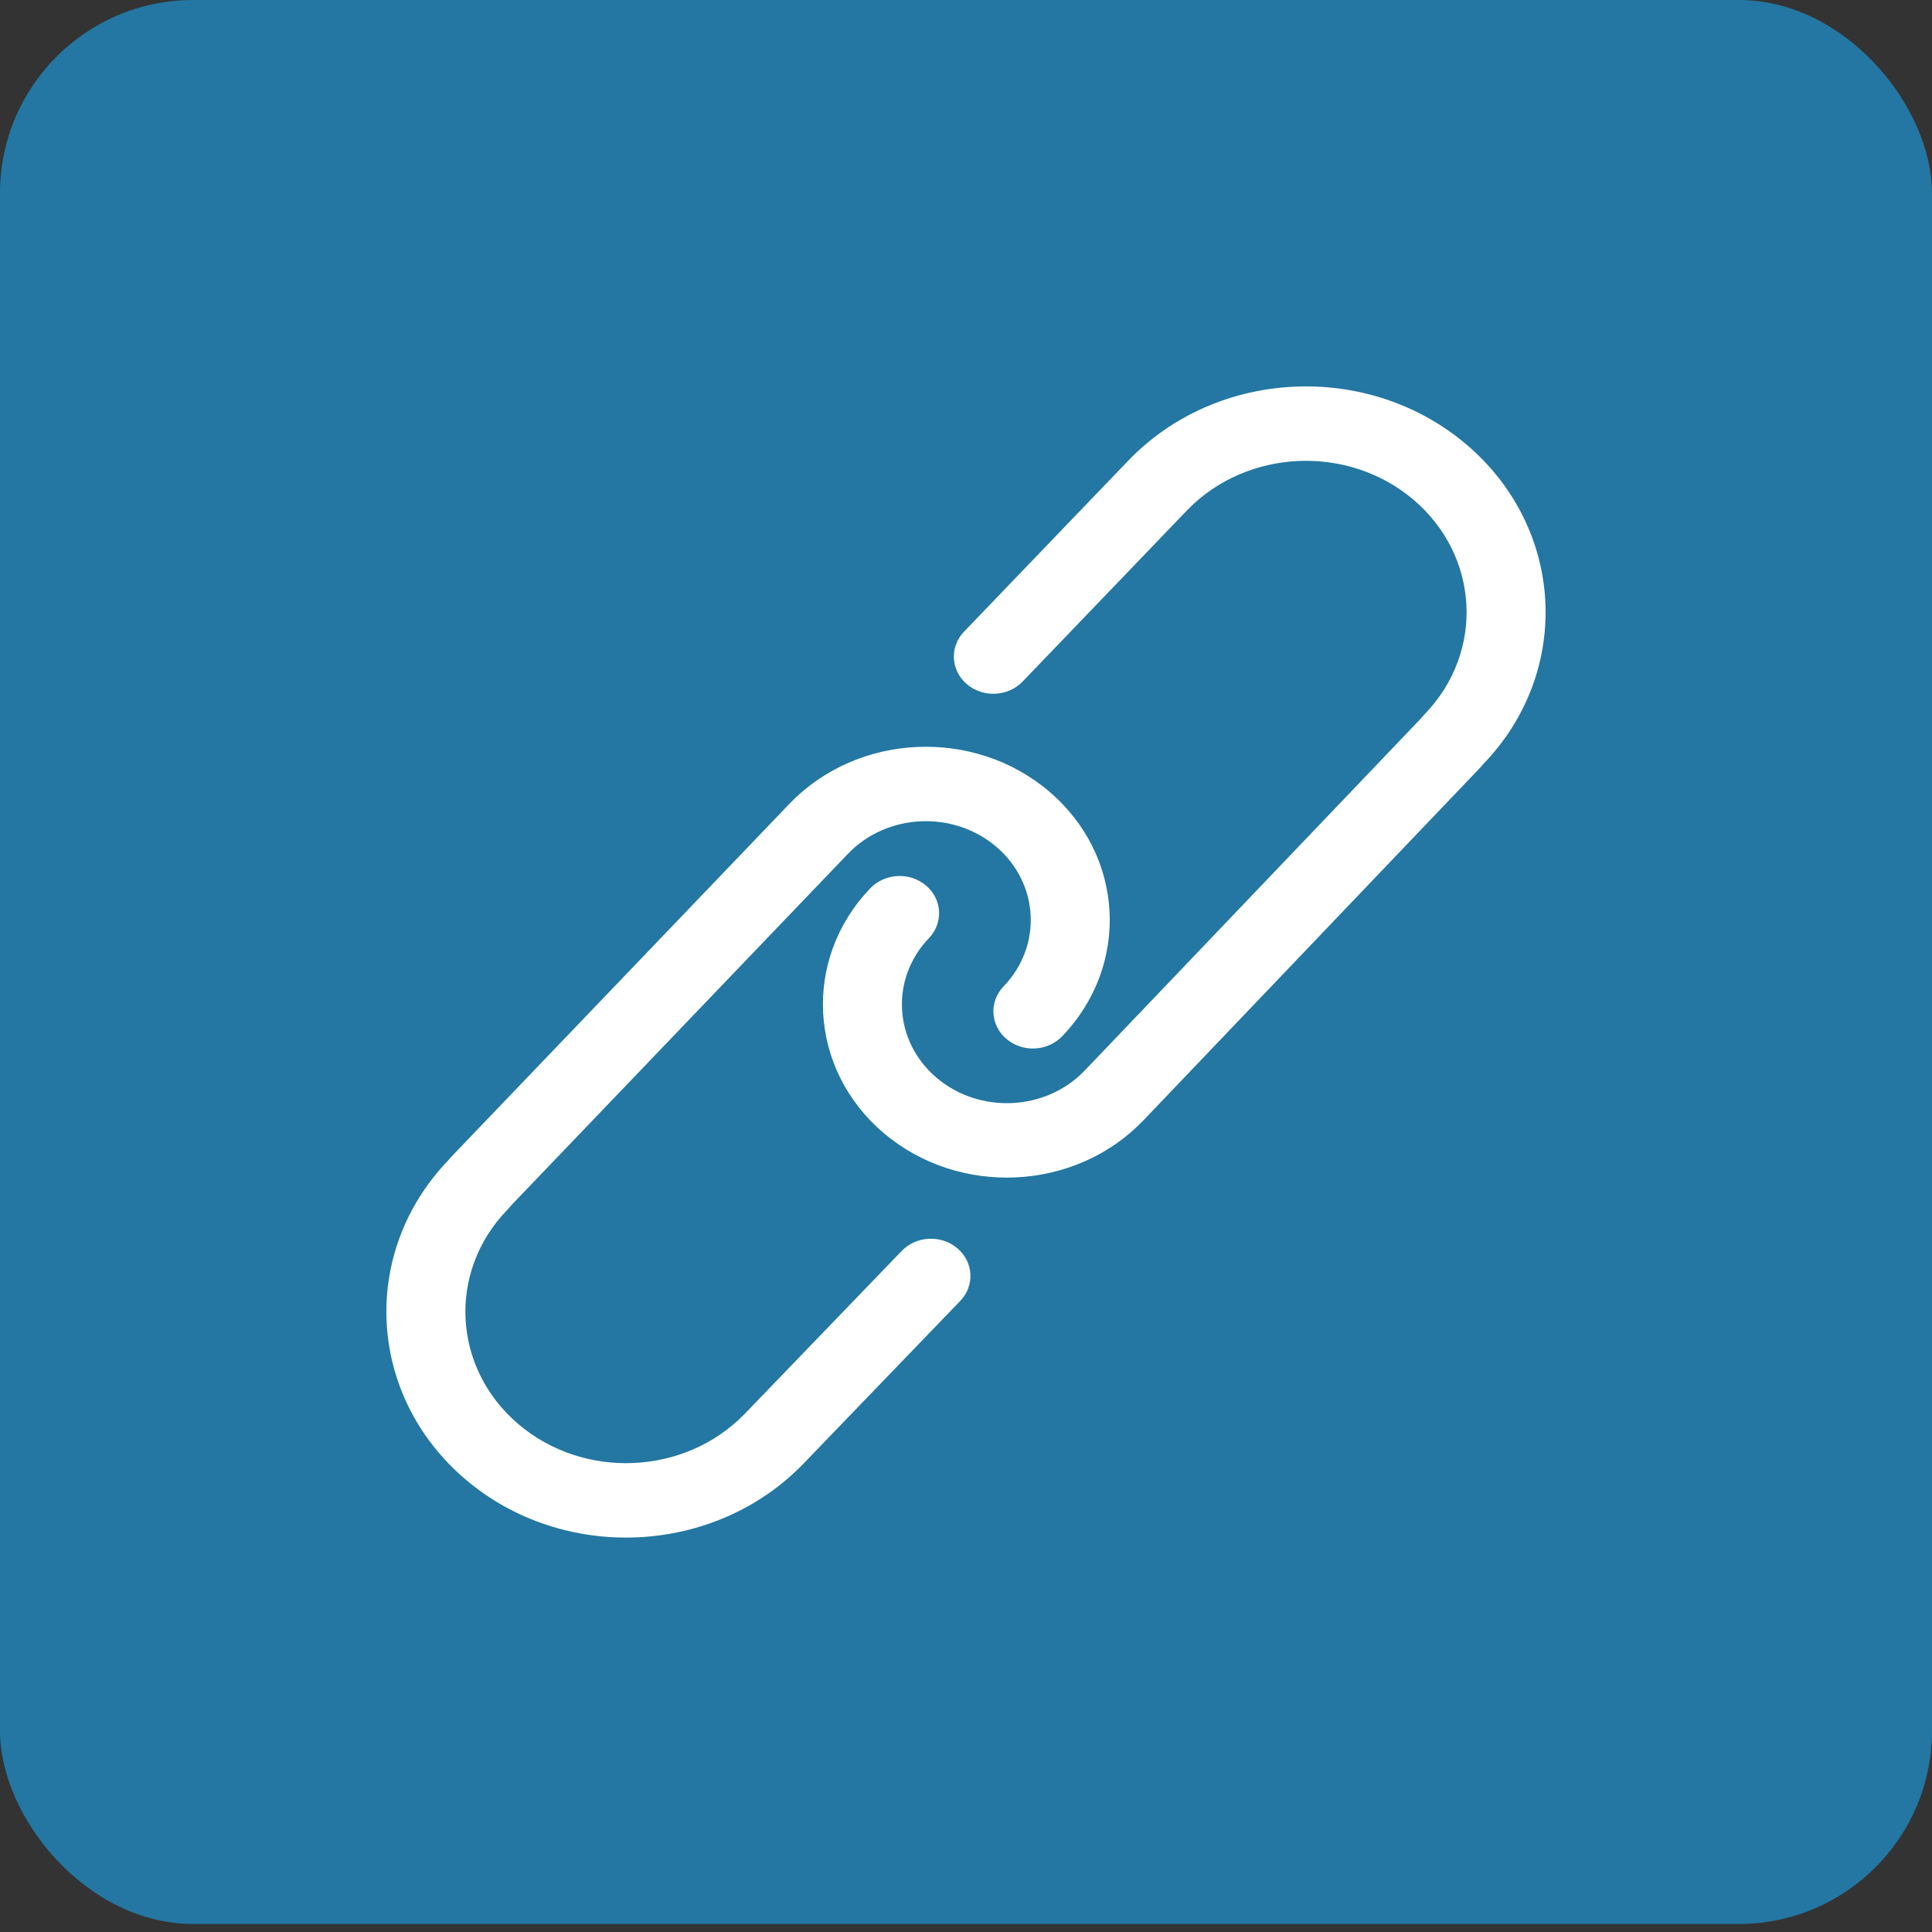
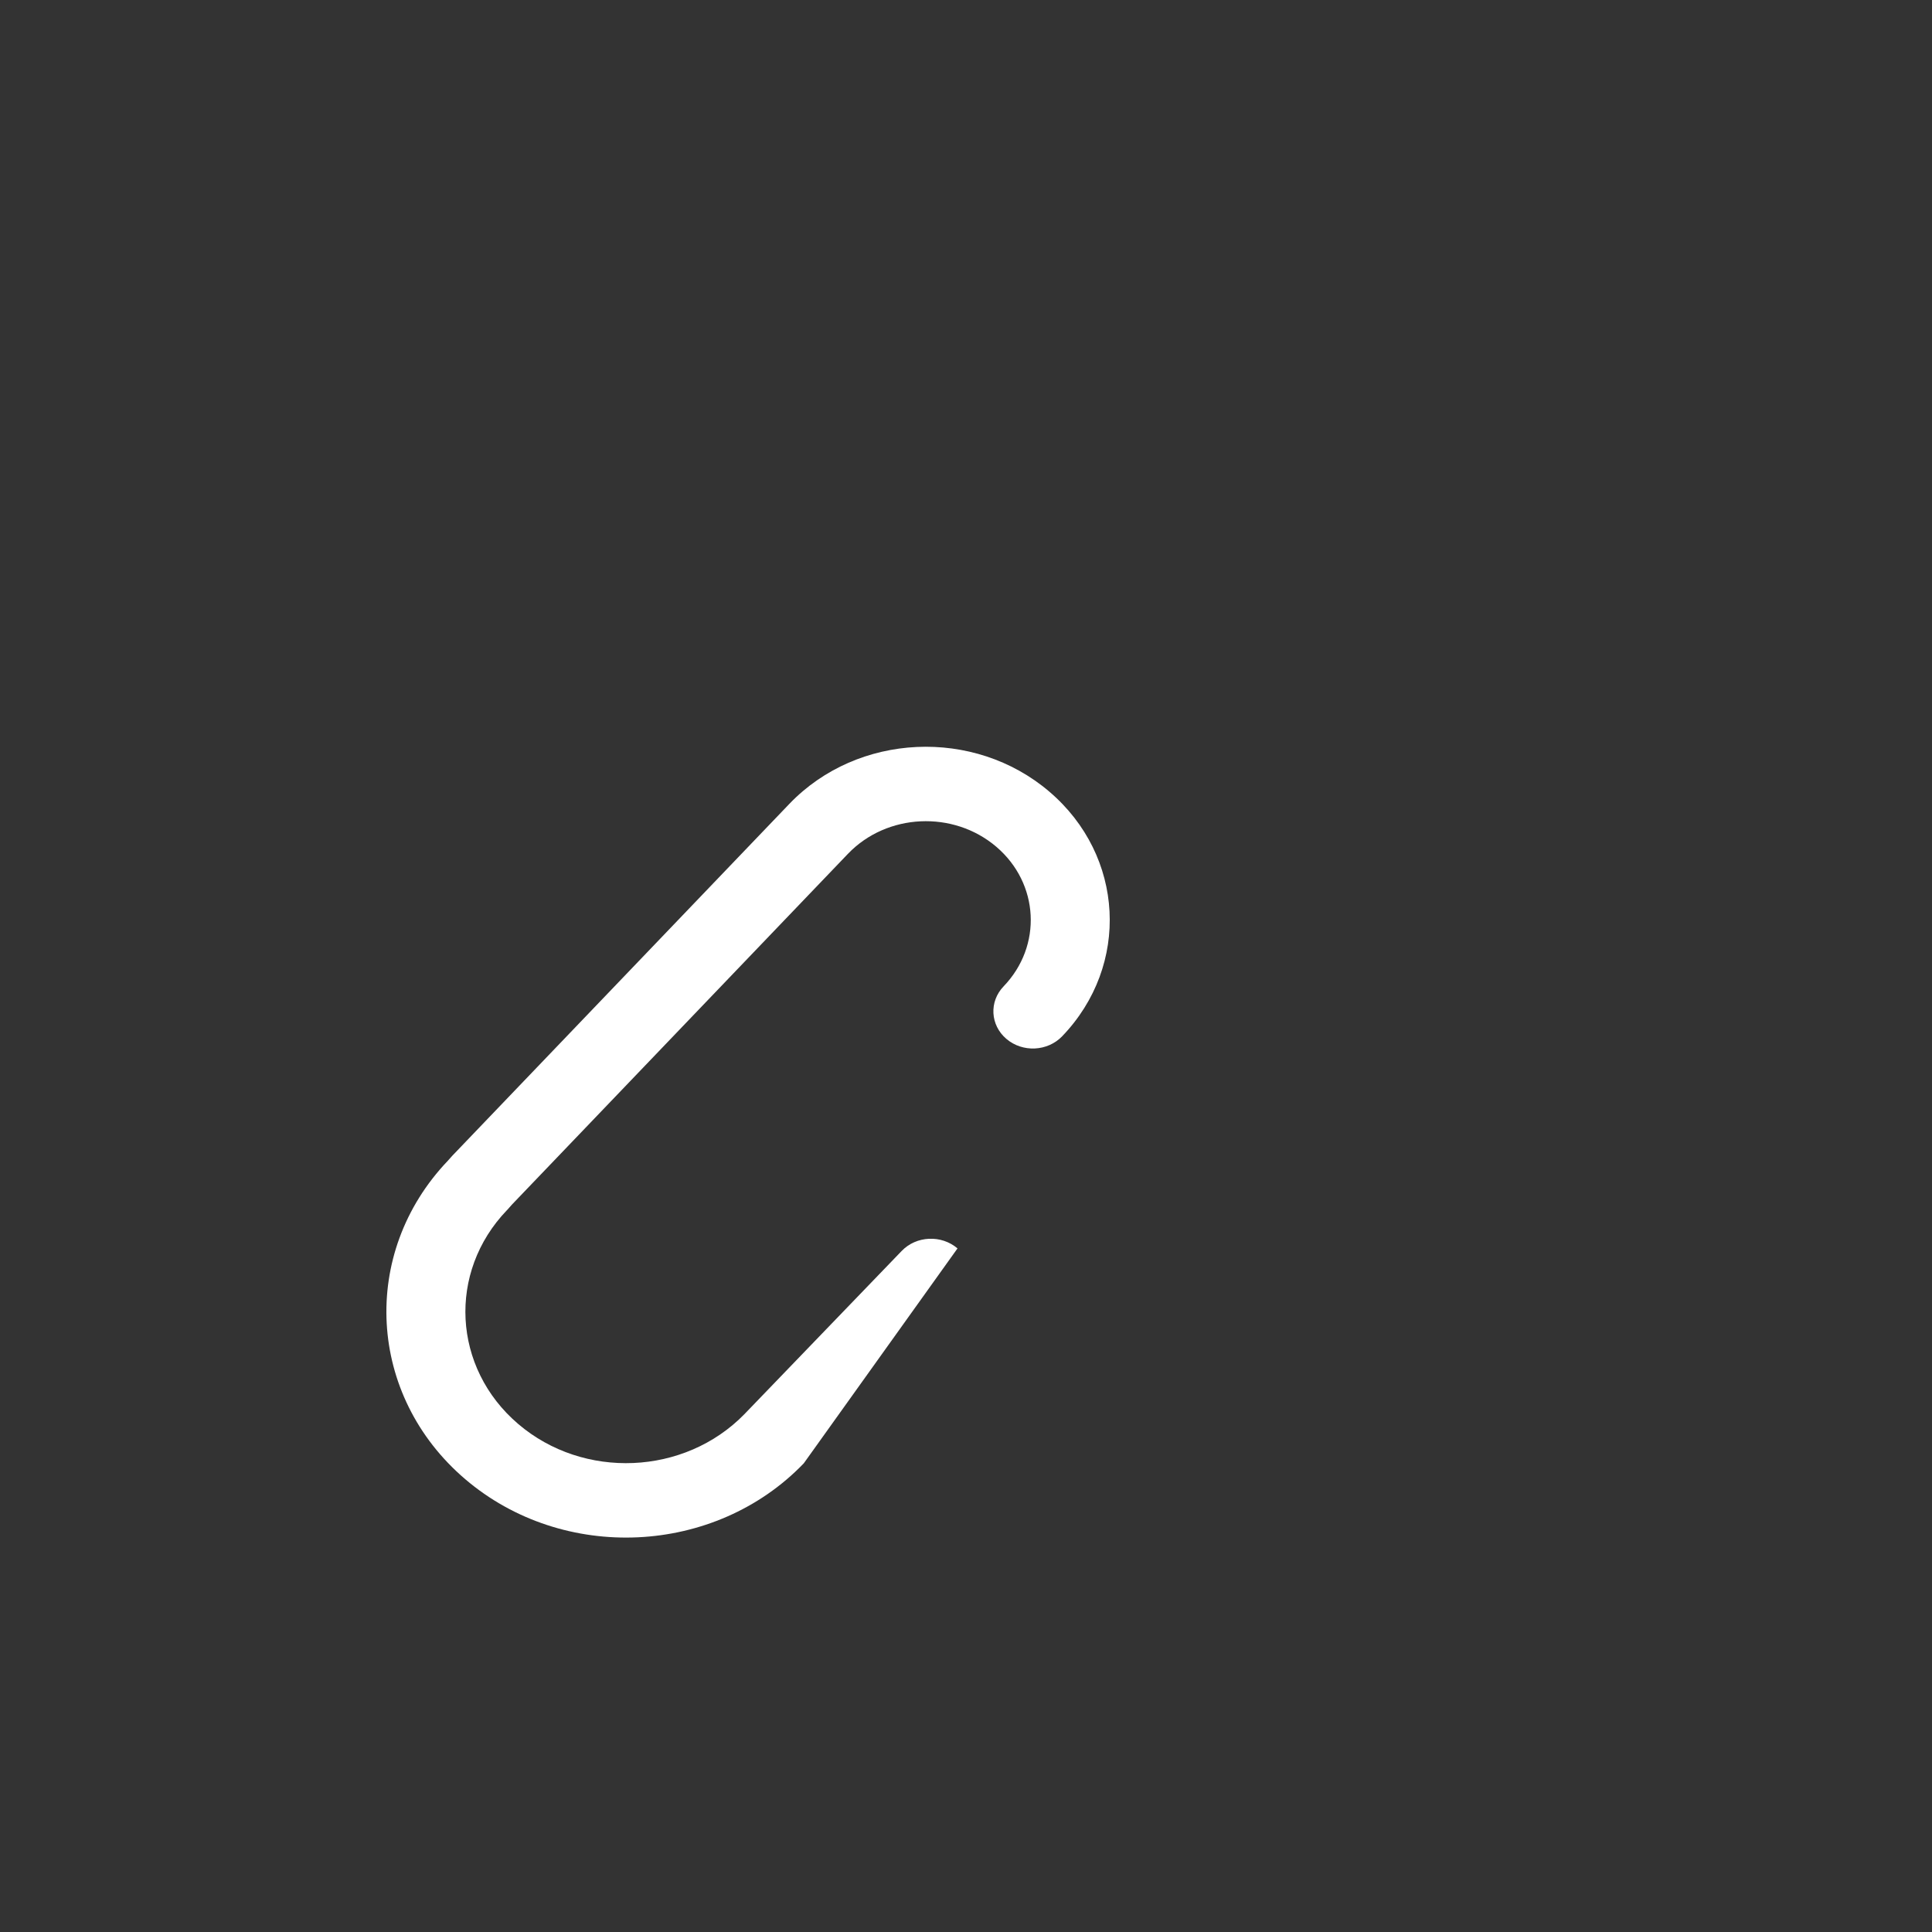
<svg xmlns="http://www.w3.org/2000/svg" width="40" height="40" viewBox="0 0 40 40" fill="none">
  <rect x="0" y="0" width="40" height="40" fill="#333333" stroke="none" />
-   <rect x="-0" width="40" height="39.834" rx="4" fill="#2377A2" />
-   <path fill-rule="evenodd" clip-rule="evenodd" d="M16.346 16.64C17.758 15.171 20.166 15.06 21.724 16.389C23.284 17.718 23.402 19.987 21.991 21.455C21.688 21.77 21.171 21.795 20.836 21.509C20.501 21.224 20.475 20.736 20.779 20.421C21.584 19.583 21.516 18.289 20.627 17.531C19.737 16.773 18.364 16.837 17.559 17.674C17.559 17.674 17.559 17.674 17.559 17.674L10.598 24.941L10.507 25.044L10.496 25.055C9.263 26.338 9.367 28.32 10.729 29.482C12.083 30.638 14.171 30.547 15.408 29.283L15.408 29.283L18.669 25.899C18.972 25.584 19.49 25.561 19.824 25.847C20.158 26.133 20.183 26.62 19.88 26.935L16.641 30.297L16.641 30.297C14.801 32.21 11.662 32.358 9.631 30.624C7.604 28.894 7.445 25.947 9.272 24.032L9.363 23.93L16.346 16.64Z" fill="white" />
-   <path fill-rule="evenodd" clip-rule="evenodd" d="M23.354 9.543C25.19 7.626 28.327 7.475 30.362 9.204L30.362 9.204C32.393 10.931 32.557 13.879 30.732 15.796L30.641 15.898L23.672 23.197L23.672 23.197C22.263 24.668 19.855 24.784 18.294 23.457C16.733 22.13 16.61 19.861 18.018 18.391C18.321 18.075 18.838 18.05 19.173 18.335C19.509 18.62 19.535 19.107 19.233 19.423C18.429 20.262 18.499 21.556 19.39 22.313C20.28 23.07 21.653 23.004 22.457 22.165C22.457 22.165 22.457 22.165 22.457 22.165L29.406 14.888L29.497 14.785L29.507 14.775C30.738 13.489 30.63 11.508 29.267 10.348C27.91 9.195 25.822 9.289 24.588 10.554L24.588 10.554L21.173 14.11C20.87 14.426 20.352 14.45 20.017 14.165C19.683 13.879 19.657 13.392 19.96 13.077L23.354 9.543L23.354 9.543Z" fill="white" />
+   <path fill-rule="evenodd" clip-rule="evenodd" d="M16.346 16.64C17.758 15.171 20.166 15.06 21.724 16.389C23.284 17.718 23.402 19.987 21.991 21.455C21.688 21.77 21.171 21.795 20.836 21.509C20.501 21.224 20.475 20.736 20.779 20.421C21.584 19.583 21.516 18.289 20.627 17.531C19.737 16.773 18.364 16.837 17.559 17.674C17.559 17.674 17.559 17.674 17.559 17.674L10.598 24.941L10.507 25.044L10.496 25.055C9.263 26.338 9.367 28.32 10.729 29.482C12.083 30.638 14.171 30.547 15.408 29.283L15.408 29.283L18.669 25.899C18.972 25.584 19.49 25.561 19.824 25.847L16.641 30.297L16.641 30.297C14.801 32.21 11.662 32.358 9.631 30.624C7.604 28.894 7.445 25.947 9.272 24.032L9.363 23.93L16.346 16.64Z" fill="white" />
</svg>